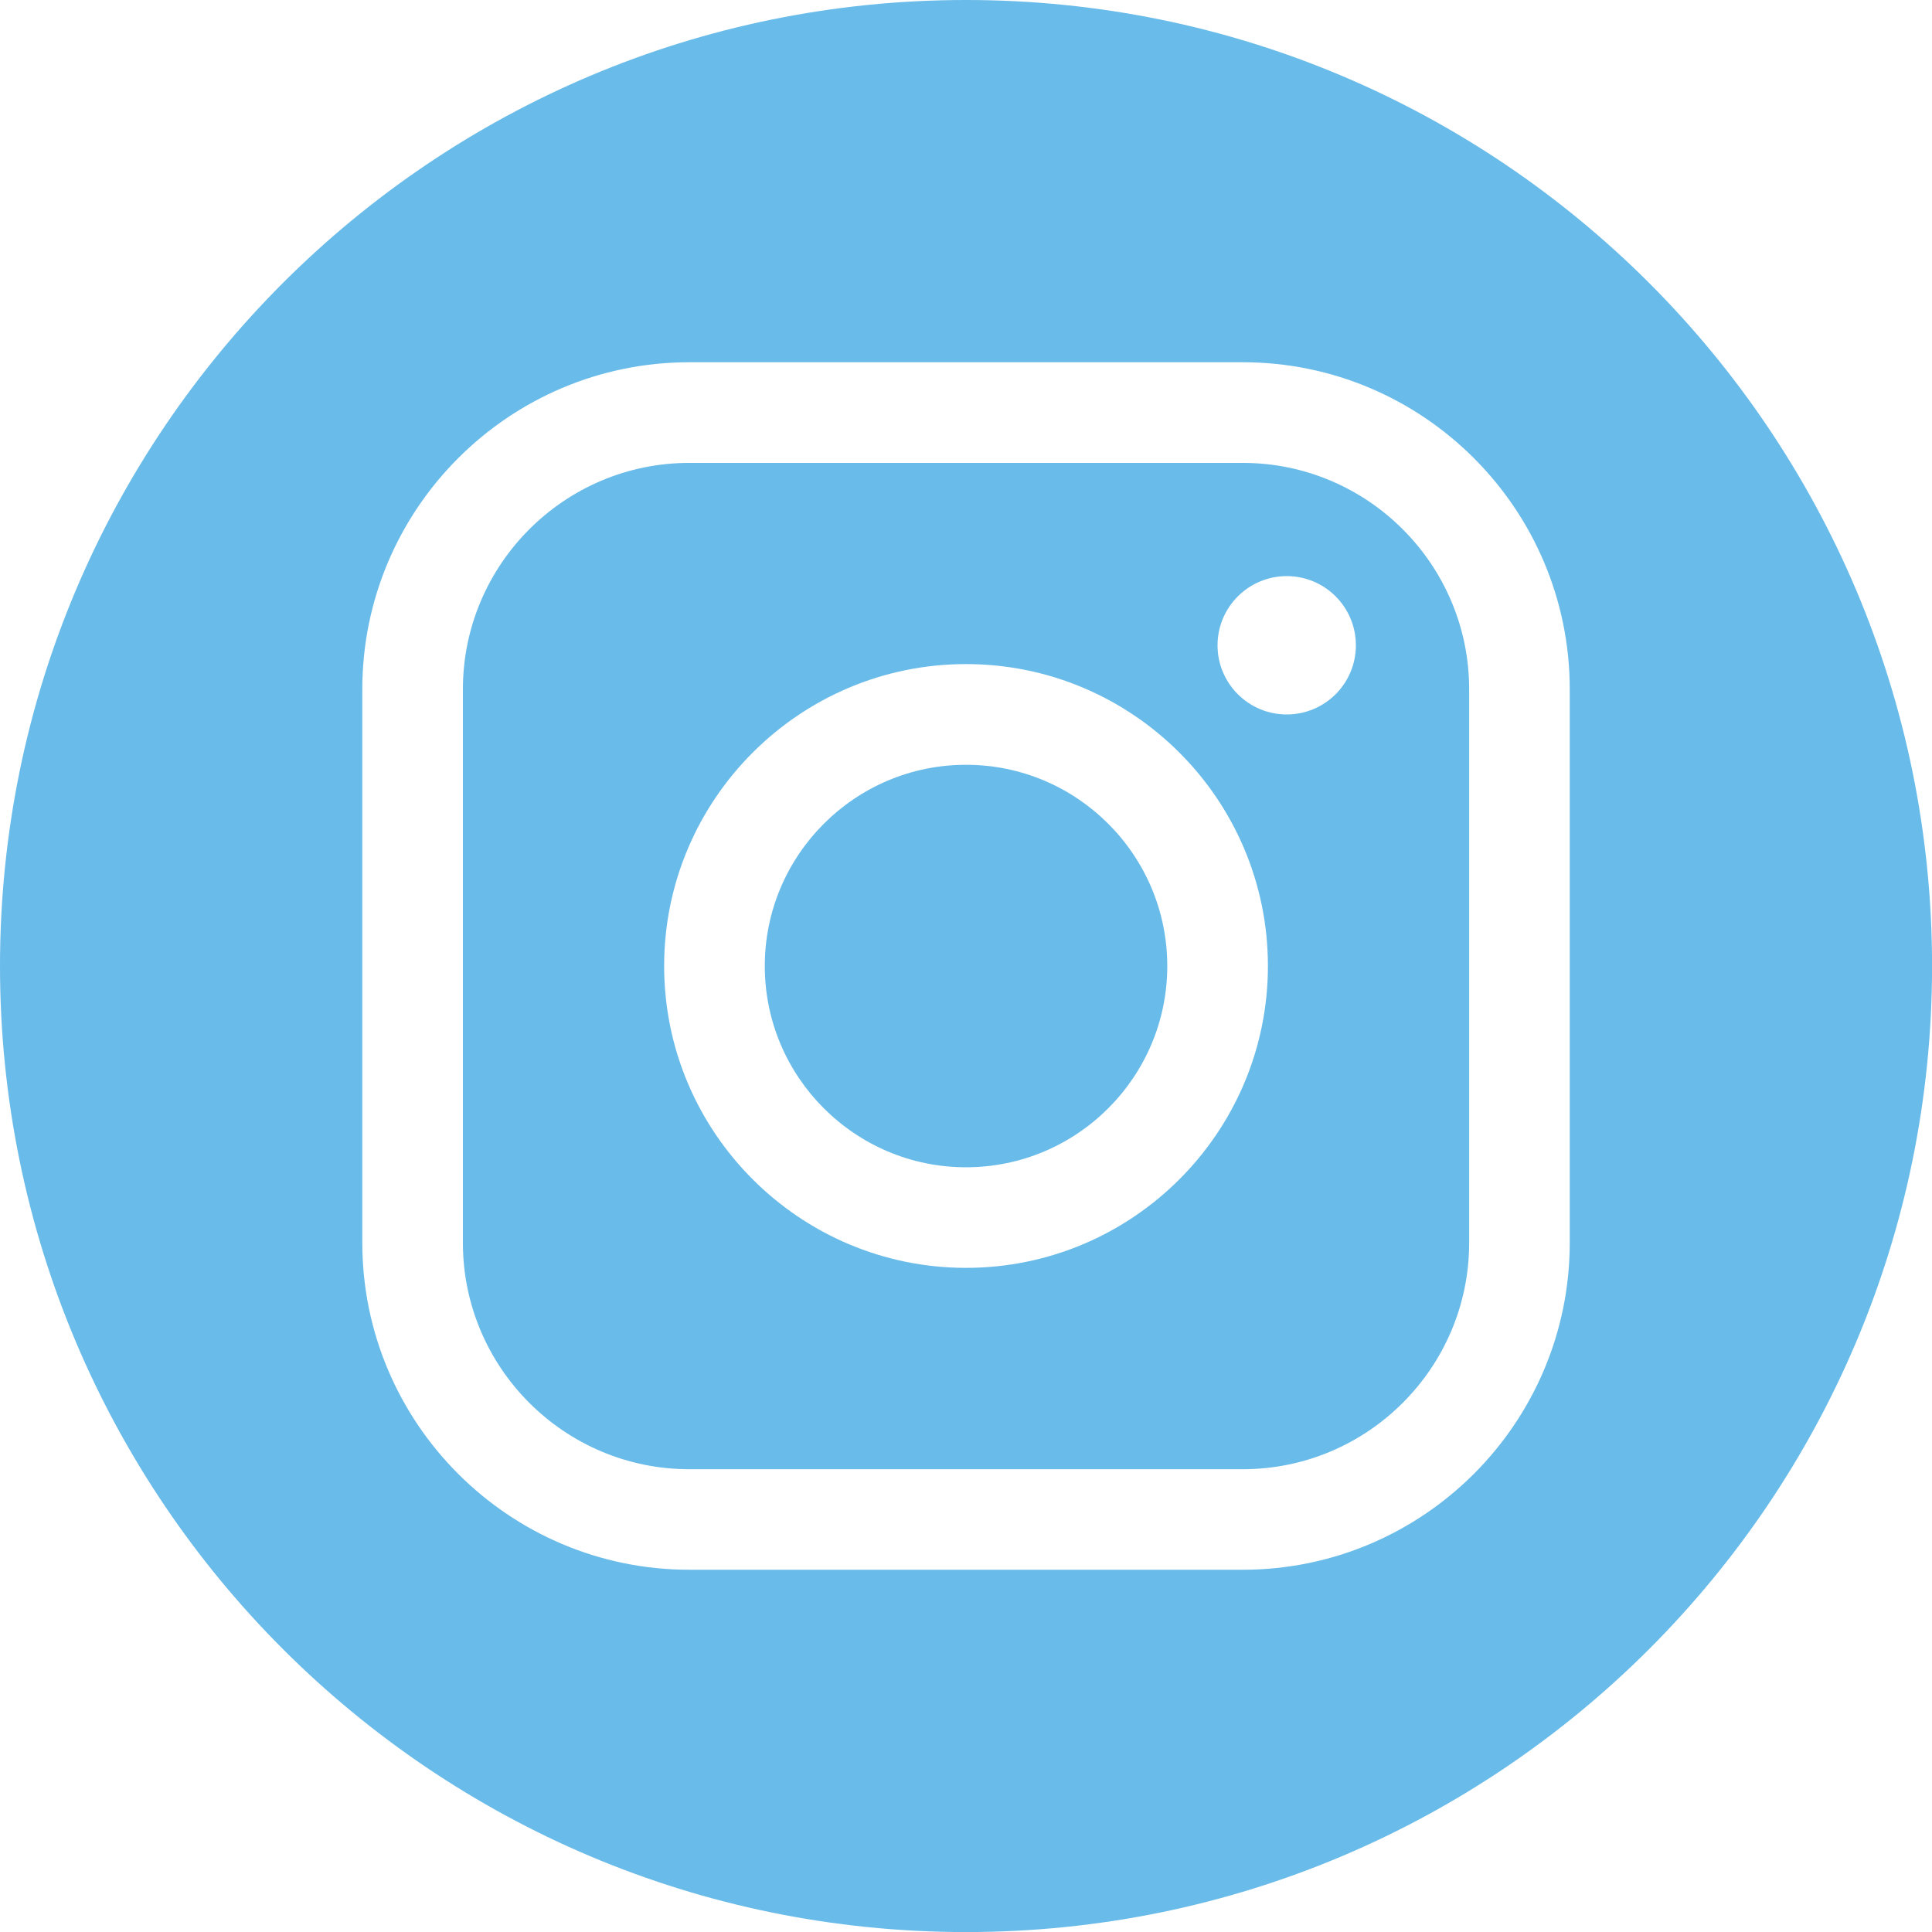
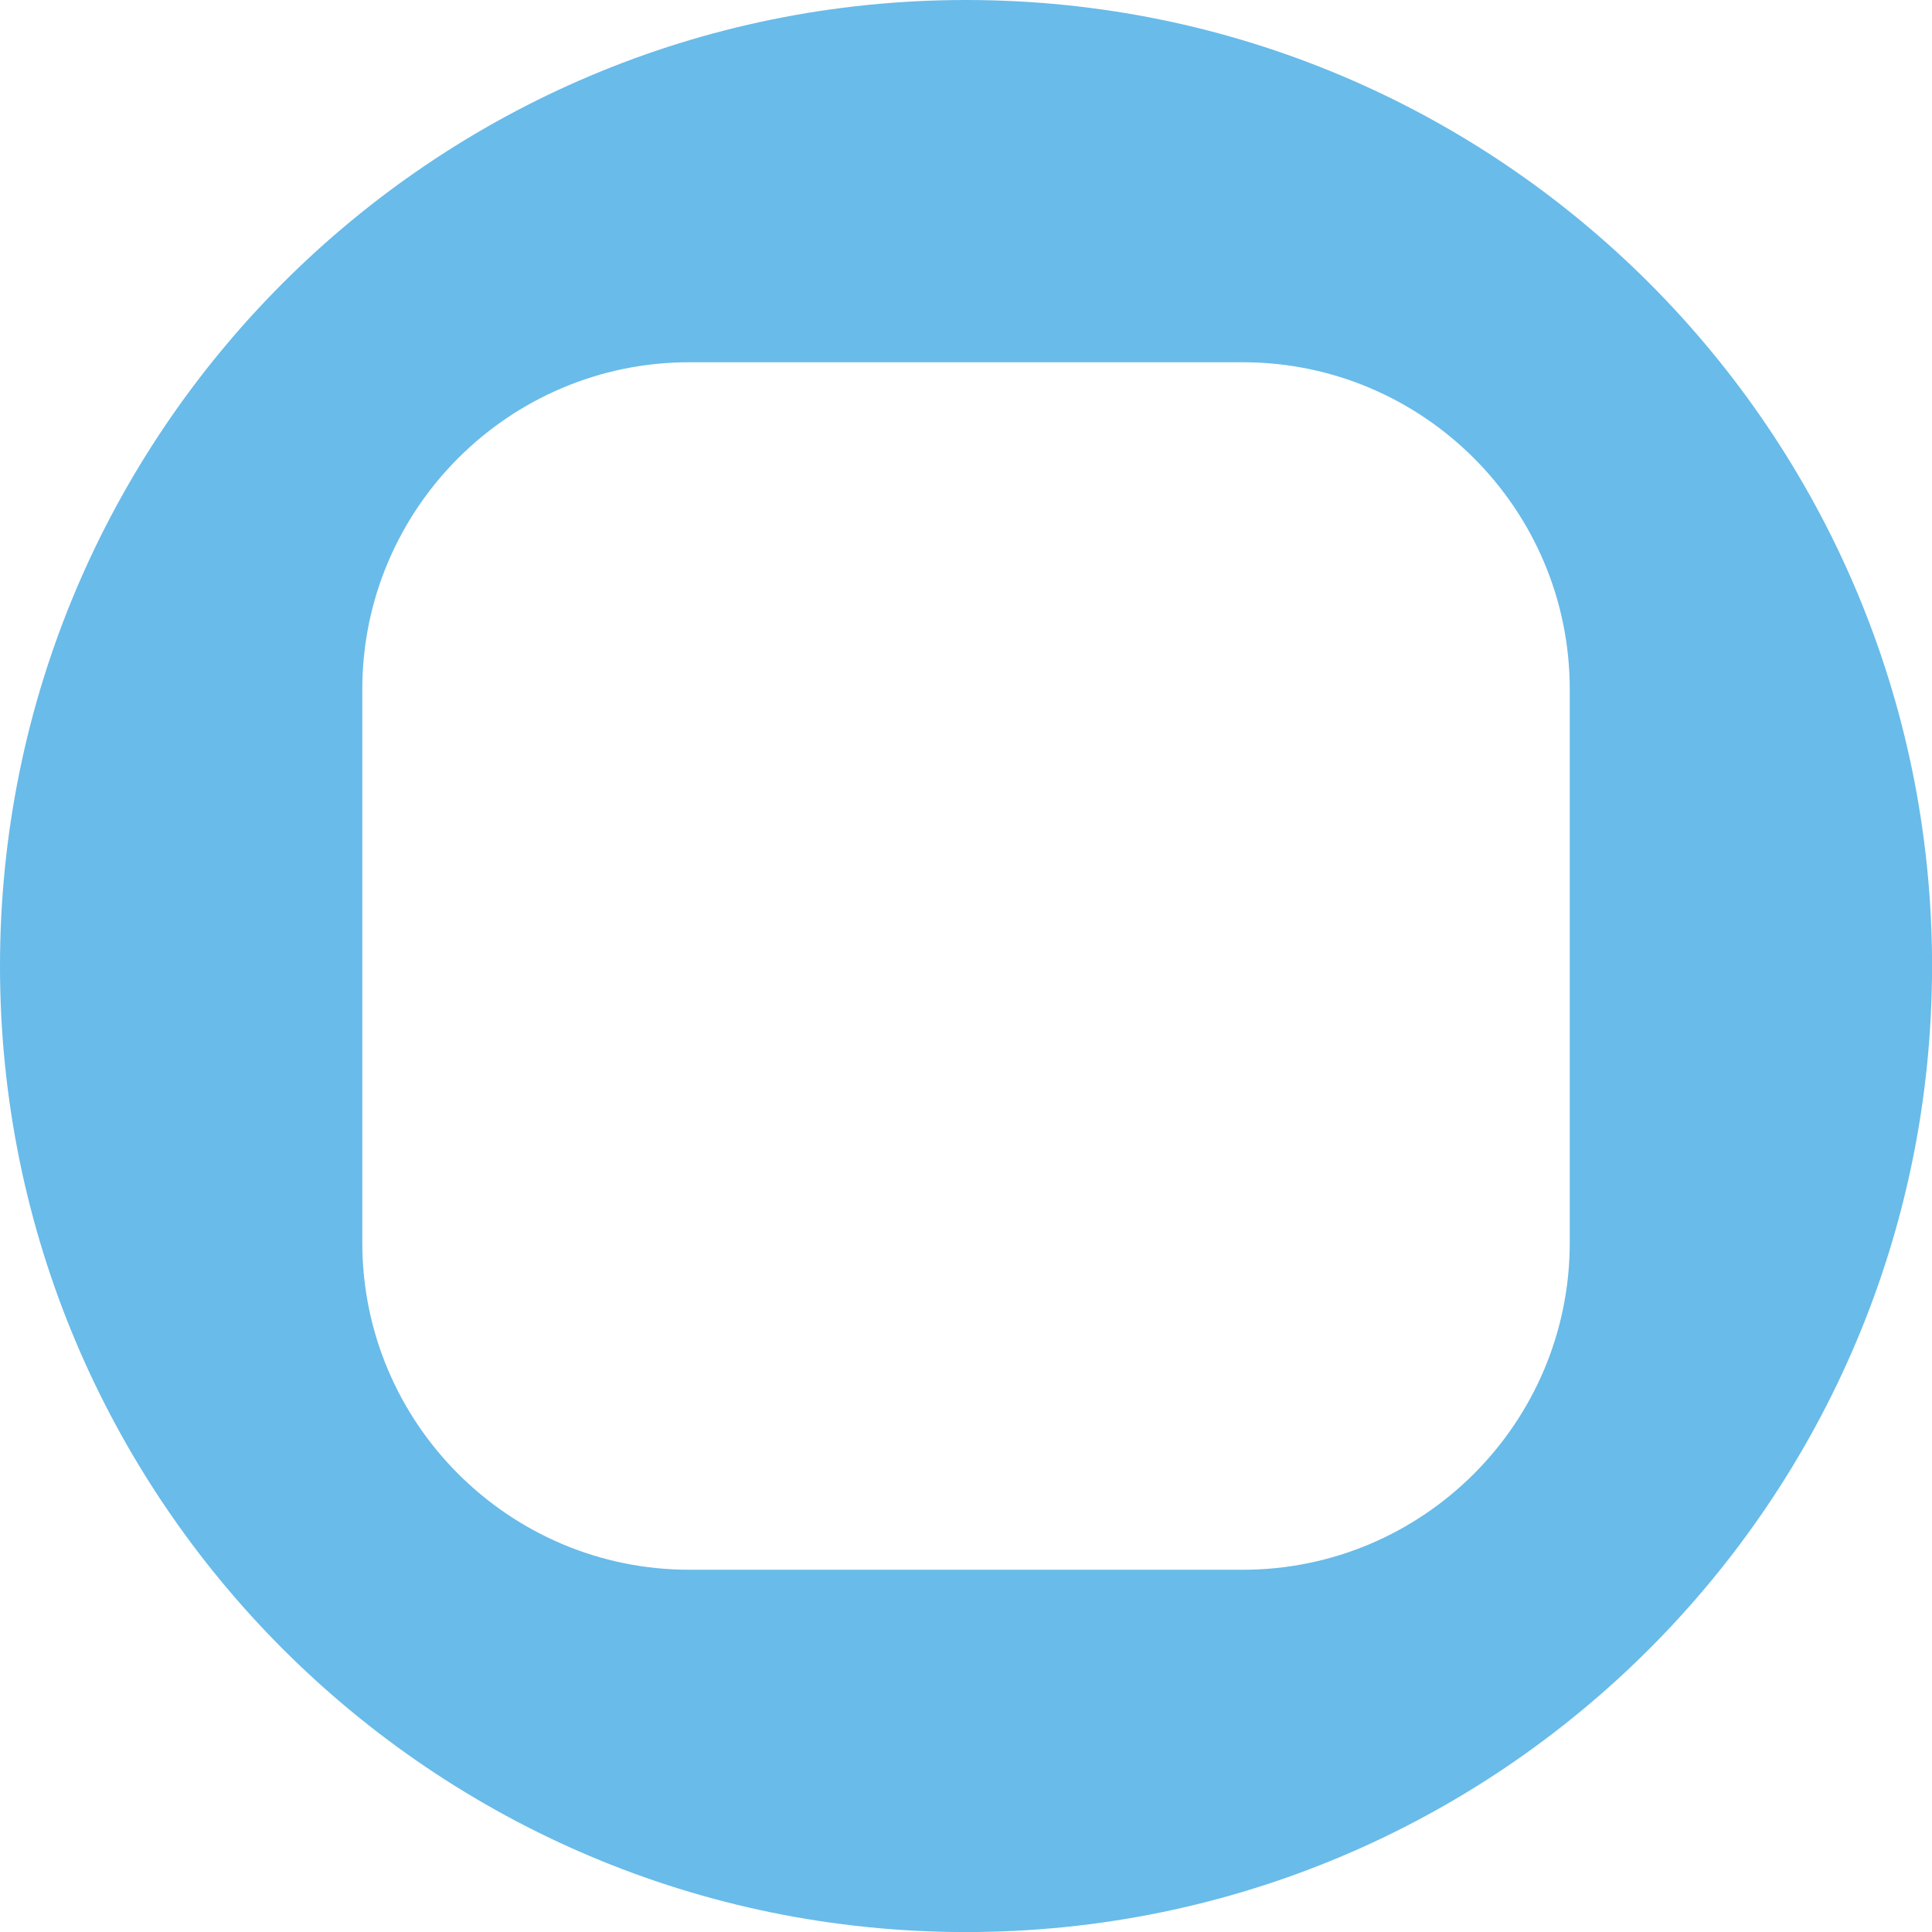
<svg xmlns="http://www.w3.org/2000/svg" id="Layer_2" data-name="Layer 2" viewBox="0 0 327.47 327.47">
  <defs>
    <style>
      .cls-1 {
        fill: #69bbe9;
      }
    </style>
  </defs>
  <g id="Background">
    <g>
-       <path class="cls-1" d="M210.64,78.46h-93.8c-21.16,0-38.38,17.22-38.38,38.38v93.81c0,21.16,17.21,38.38,38.38,38.38h93.8c21.16,0,38.38-17.21,38.38-38.38v-93.81c0-21.16-17.22-38.38-38.38-38.38ZM163.74,214.9c-28.21,0-51.17-22.96-51.17-51.17s22.96-51.17,51.17-51.17,51.17,22.95,51.17,51.17-22.96,51.17-51.17,51.17ZM218.1,121.1c-6.48,0-11.73-5.25-11.73-11.72s5.25-11.73,11.73-11.73,11.72,5.25,11.72,11.73-5.25,11.72-11.72,11.72Z" />
-       <path class="cls-1" d="M163.74,129.63c-18.81,0-34.11,15.3-34.11,34.11s15.3,34.11,34.11,34.11,34.11-15.3,34.11-34.11-15.3-34.11-34.11-34.11Z" />
-       <path class="cls-1" d="M163.74,0C73.31,0,0,73.31,0,163.74s73.31,163.74,163.74,163.74,163.74-73.31,163.74-163.74S254.17,0,163.74,0ZM266.07,210.64c0,30.57-24.86,55.43-55.43,55.43h-93.8c-30.57,0-55.43-24.86-55.43-55.43v-93.81c0-30.57,24.87-55.43,55.43-55.43h93.8c30.57,0,55.43,24.86,55.43,55.43v93.81Z" />
+       <path class="cls-1" d="M163.74,0C73.31,0,0,73.31,0,163.74s73.31,163.74,163.74,163.74,163.74-73.31,163.74-163.74S254.17,0,163.74,0ZM266.07,210.64c0,30.57-24.86,55.43-55.43,55.43h-93.8c-30.57,0-55.43-24.86-55.43-55.43v-93.81c0-30.57,24.87-55.43,55.43-55.43h93.8c30.57,0,55.43,24.86,55.43,55.43v93.81" />
    </g>
  </g>
</svg>